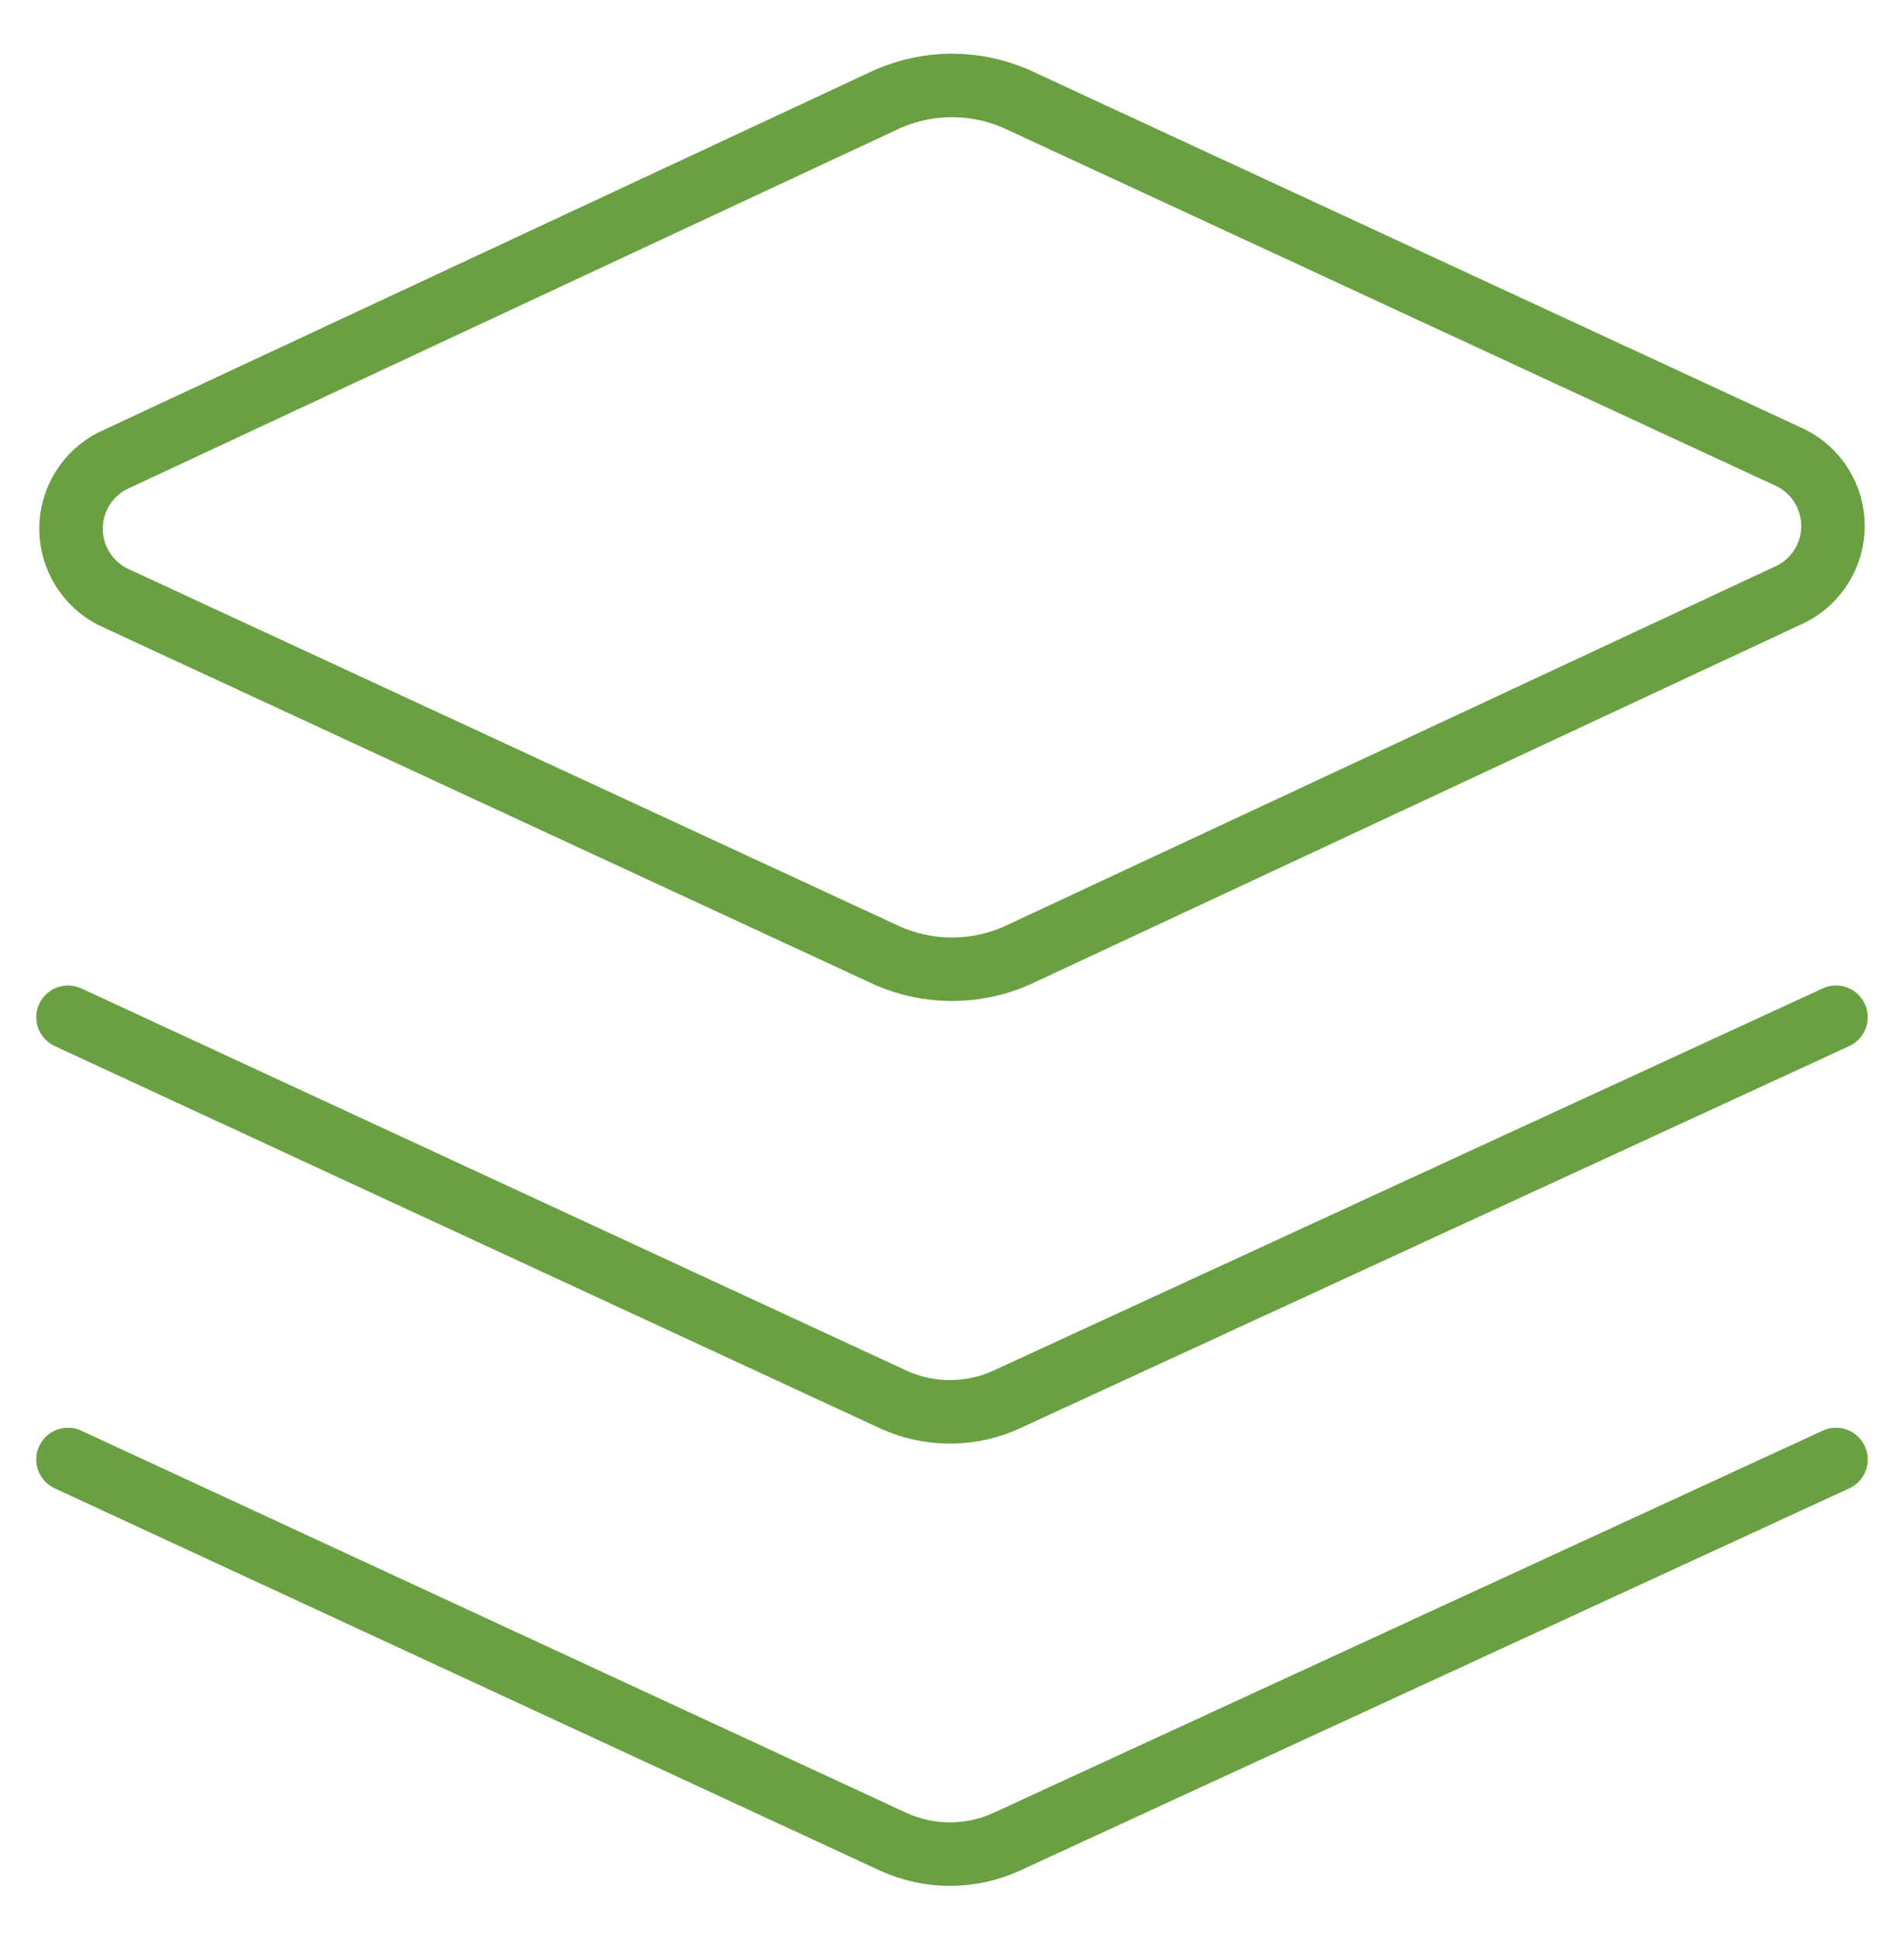
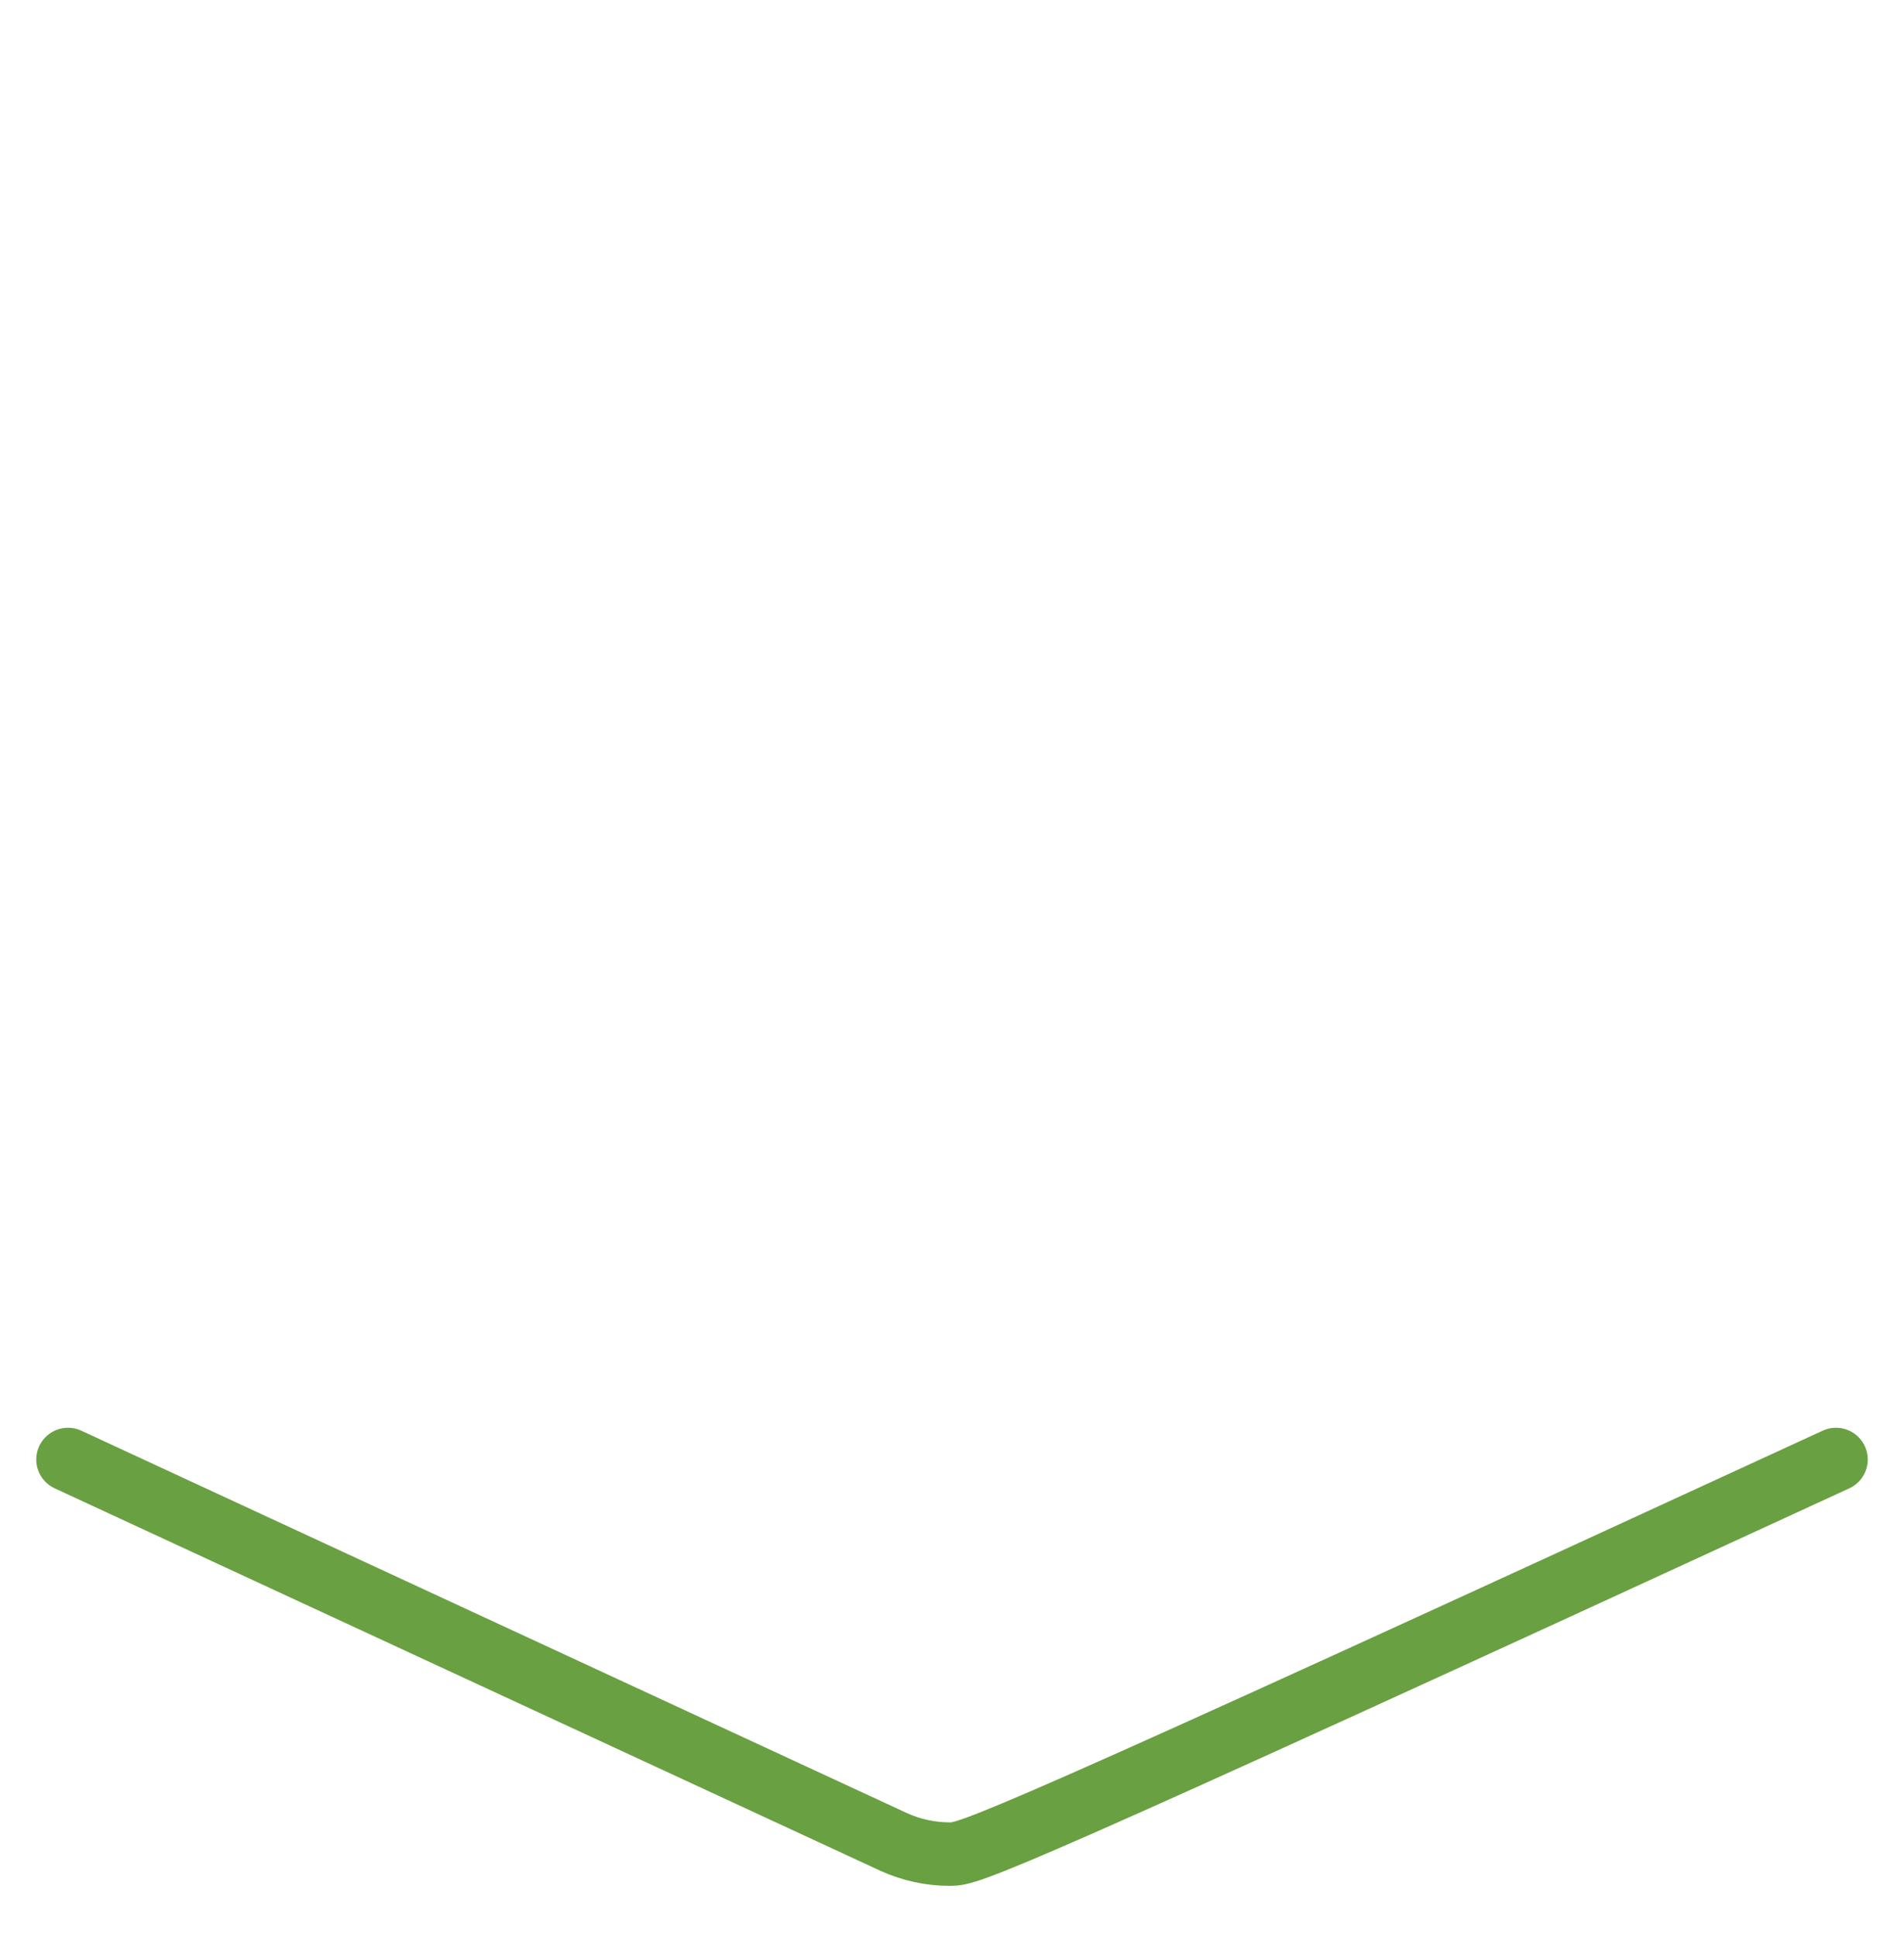
<svg xmlns="http://www.w3.org/2000/svg" width="60" height="61" viewBox="0 0 60 61" fill="none">
-   <path d="M32.015 30.11C31.379 30.386 30.693 30.528 30 30.528C29.307 30.528 28.622 30.386 27.986 30.11L3.557 18.796C3.161 18.596 2.827 18.289 2.595 17.911C2.362 17.533 2.238 17.097 2.238 16.653C2.238 16.208 2.362 15.773 2.595 15.395C2.827 15.016 3.161 14.71 3.557 14.51L27.986 3.11C28.622 2.834 29.307 2.691 30 2.691C30.693 2.691 31.379 2.834 32.015 3.11L56.443 14.424C56.84 14.624 57.173 14.931 57.406 15.309C57.639 15.687 57.762 16.123 57.762 16.567C57.762 17.011 57.639 17.447 57.406 17.825C57.173 18.203 56.84 18.51 56.443 18.71L32.015 30.11Z" stroke="#69A042" stroke-width="2" stroke-linecap="round" stroke-linejoin="round" />
-   <path d="M57.857 32.039L31.714 44.082C31.156 44.337 30.549 44.468 29.935 44.468C29.322 44.468 28.715 44.337 28.157 44.082L2.143 32.039" stroke="#69A042" stroke-width="2" stroke-linecap="round" stroke-linejoin="round" />
-   <path d="M57.857 45.969L31.714 58.012C31.156 58.266 30.549 58.398 29.935 58.398C29.322 58.398 28.715 58.266 28.157 58.012L2.143 45.969" stroke="#69A042" stroke-width="2" stroke-linecap="round" stroke-linejoin="round" />
+   <path d="M57.857 45.969C31.156 58.266 30.549 58.398 29.935 58.398C29.322 58.398 28.715 58.266 28.157 58.012L2.143 45.969" stroke="#69A042" stroke-width="2" stroke-linecap="round" stroke-linejoin="round" />
</svg>